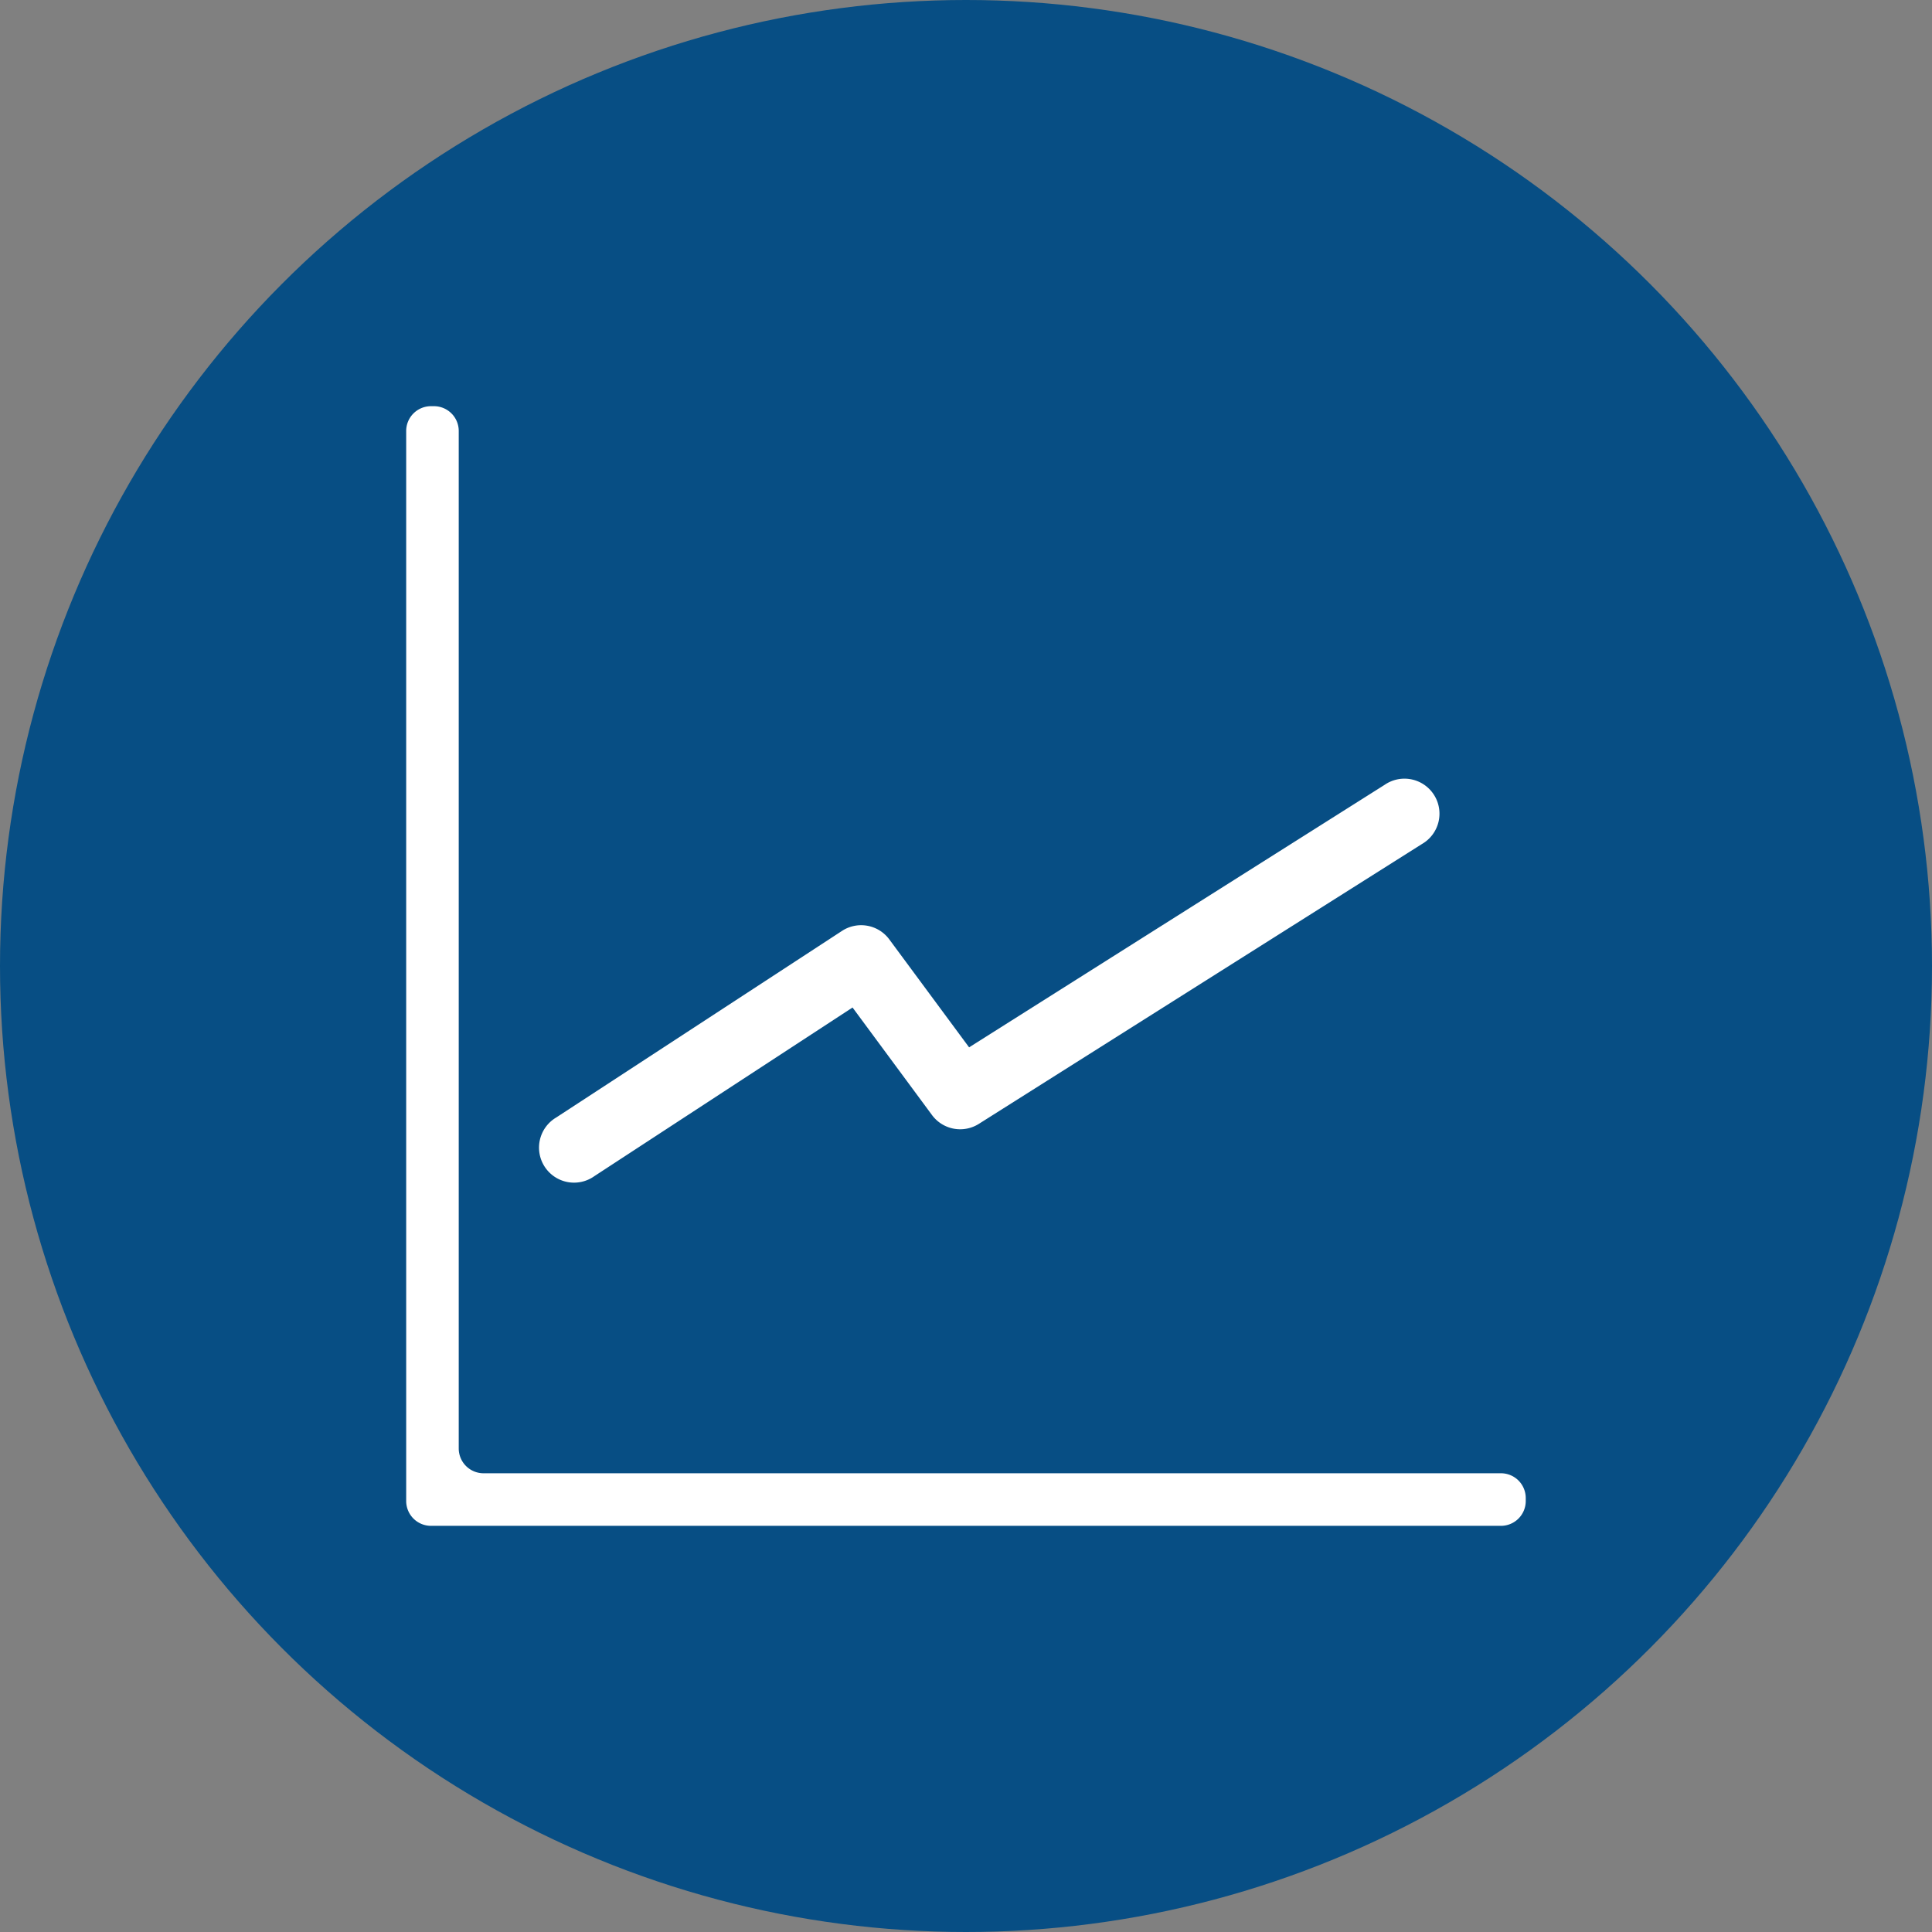
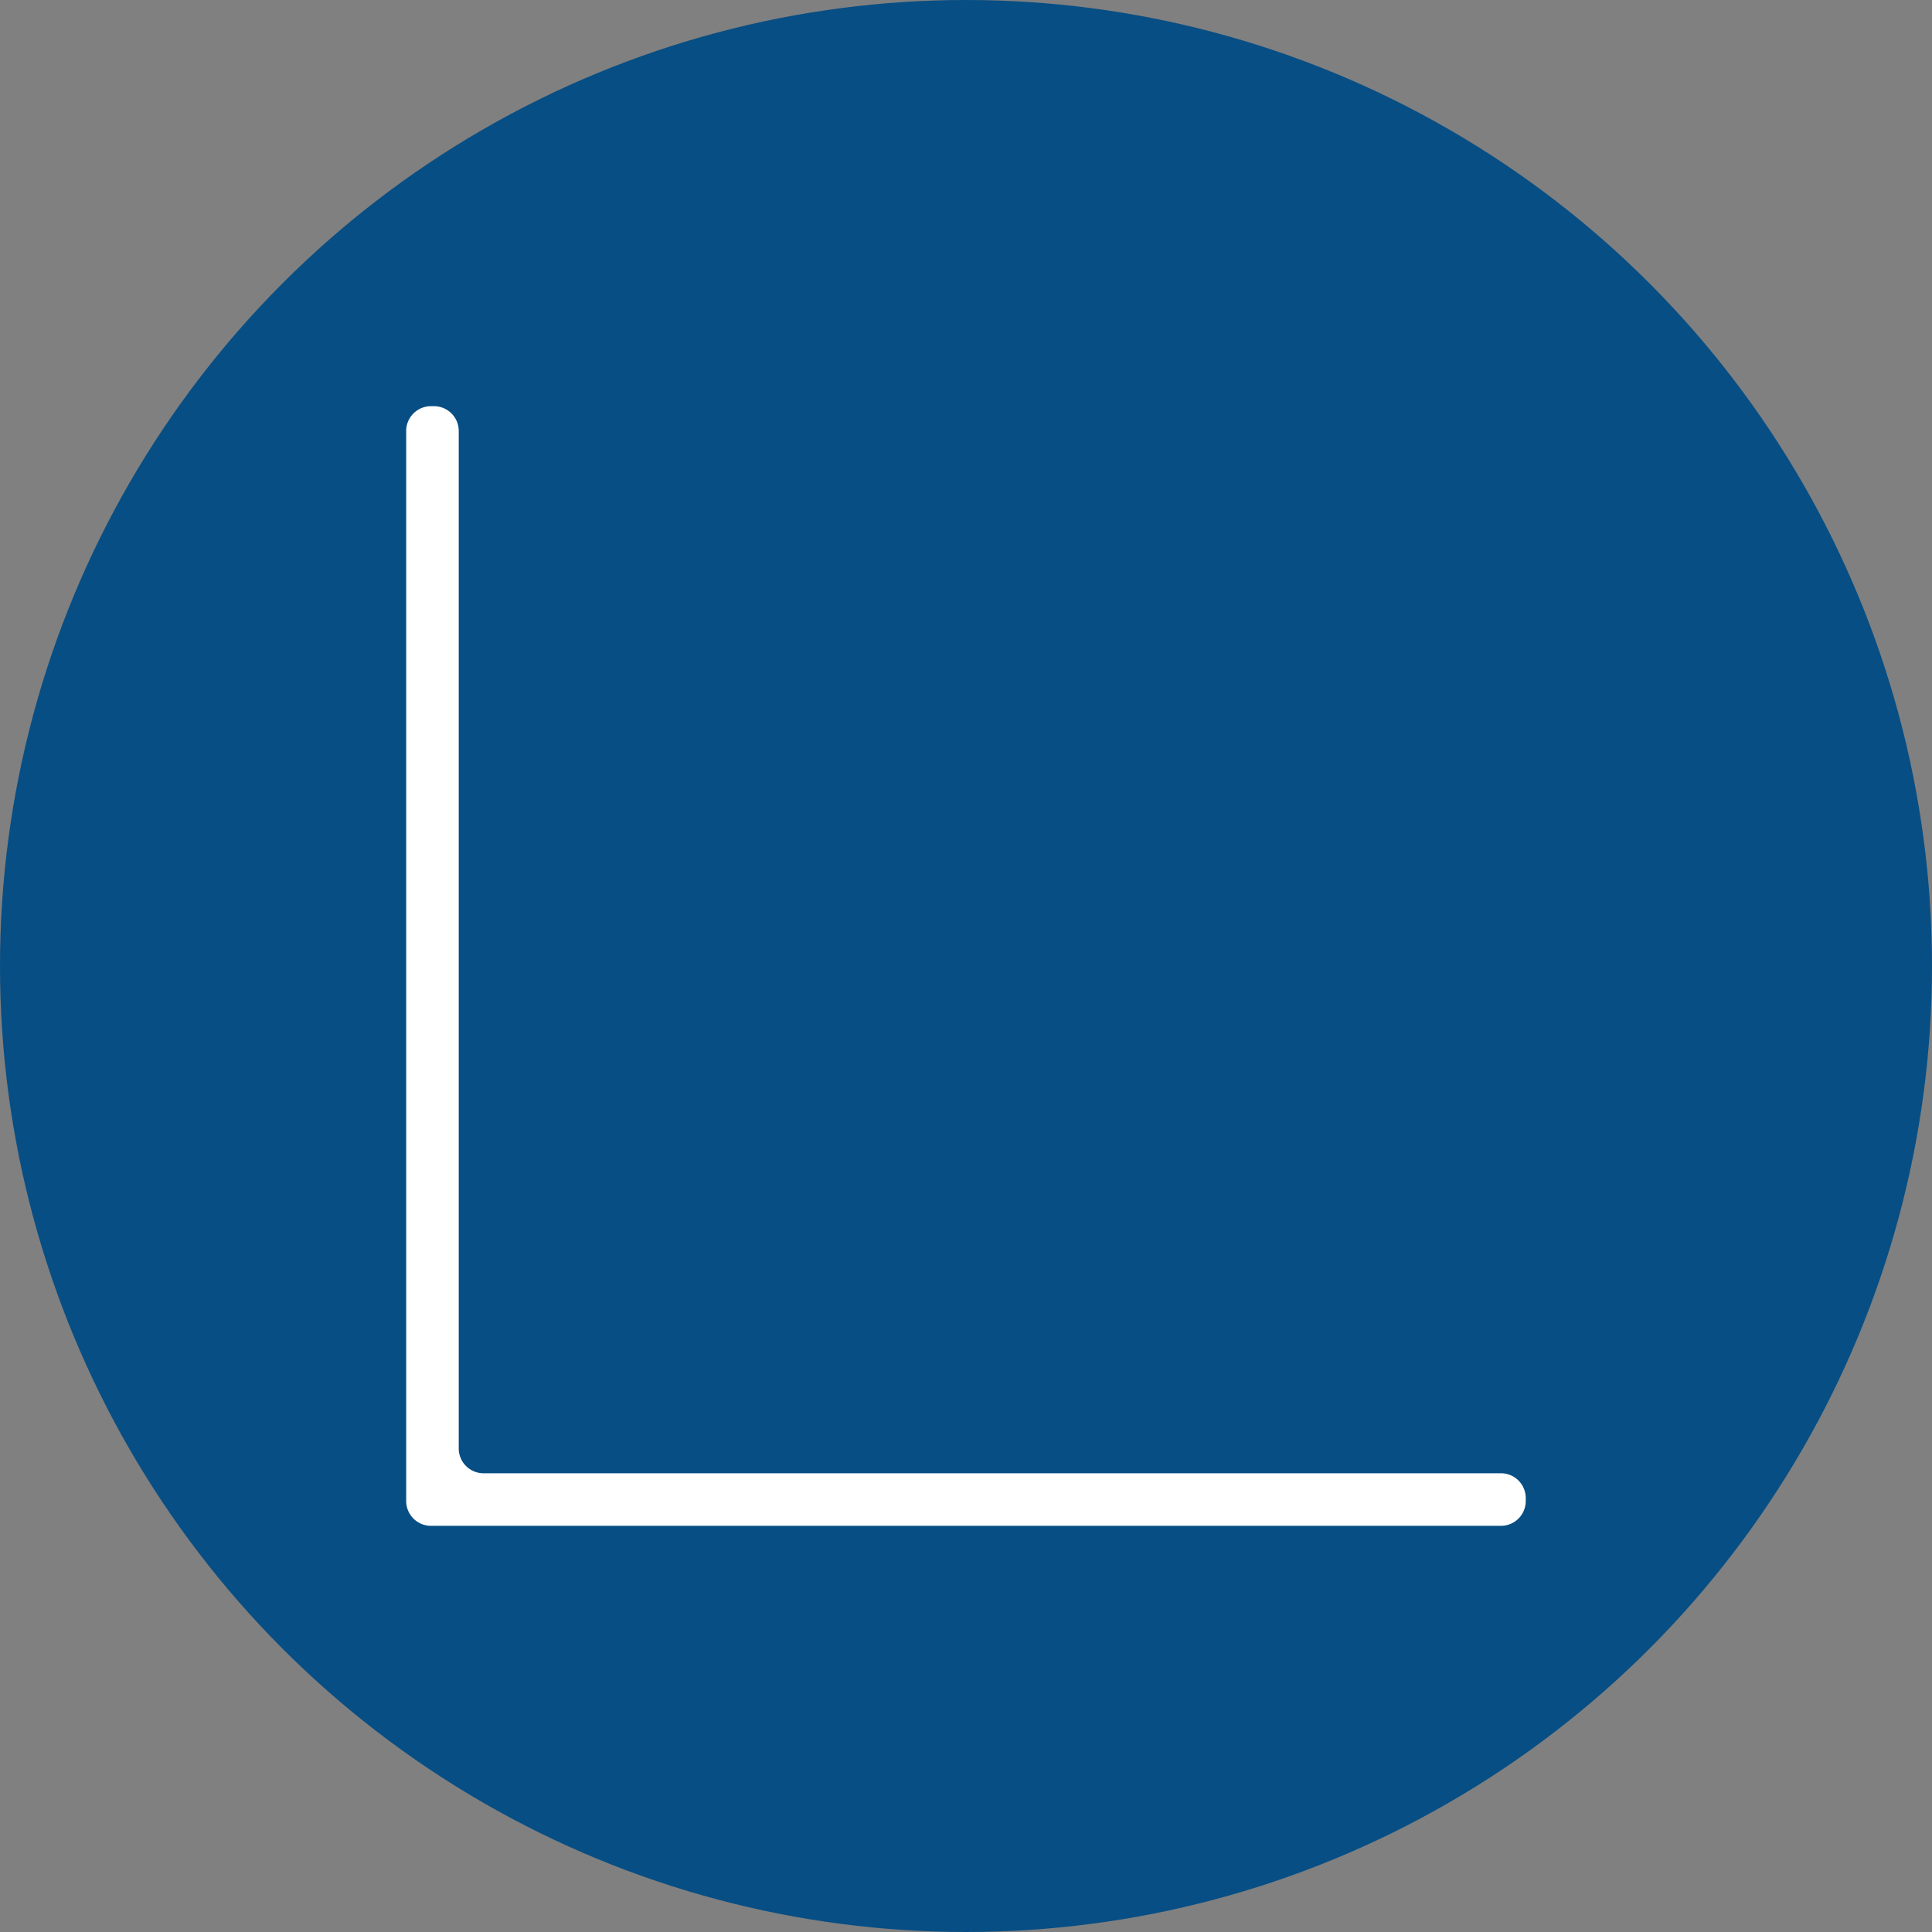
<svg xmlns="http://www.w3.org/2000/svg" viewBox="0 0 827.62 827.62">
  <rect x="0" y="0" width="827.62" height="827.62" fill="#808080" stroke="none" />
  <defs>
    <style>.cls-1{fill:#074e84;}.cls-2{fill:#fff;}</style>
  </defs>
  <g id="レイヤー_2" data-name="レイヤー 2">
    <g id="Layer_2" data-name="Layer 2">
      <circle class="cls-1" cx="413.81" cy="413.81" r="413.81" />
      <path class="cls-2" d="M643,631.11H207.14a10.63,10.63,0,0,1-10.63-10.63V184.66A10.61,10.61,0,0,0,185.89,174h-1.23A10.62,10.62,0,0,0,174,184.66V643a10.63,10.63,0,0,0,10.63,10.63H643A10.63,10.63,0,0,0,653.59,643v-1.23A10.62,10.62,0,0,0,643,631.11Z" />
-       <path class="cls-2" d="M254.67,503.79l110.54-72.2,34.05,46.09a15,15,0,0,0,20.05,3.76L609.14,361.55a15,15,0,1,0-16-25.35l-178,112.46-34.19-46.25a15,15,0,0,0-20.25-3.64L238.28,478.7a15,15,0,1,0,16.39,25.09Z" />
    </g>
  </g>
</svg>